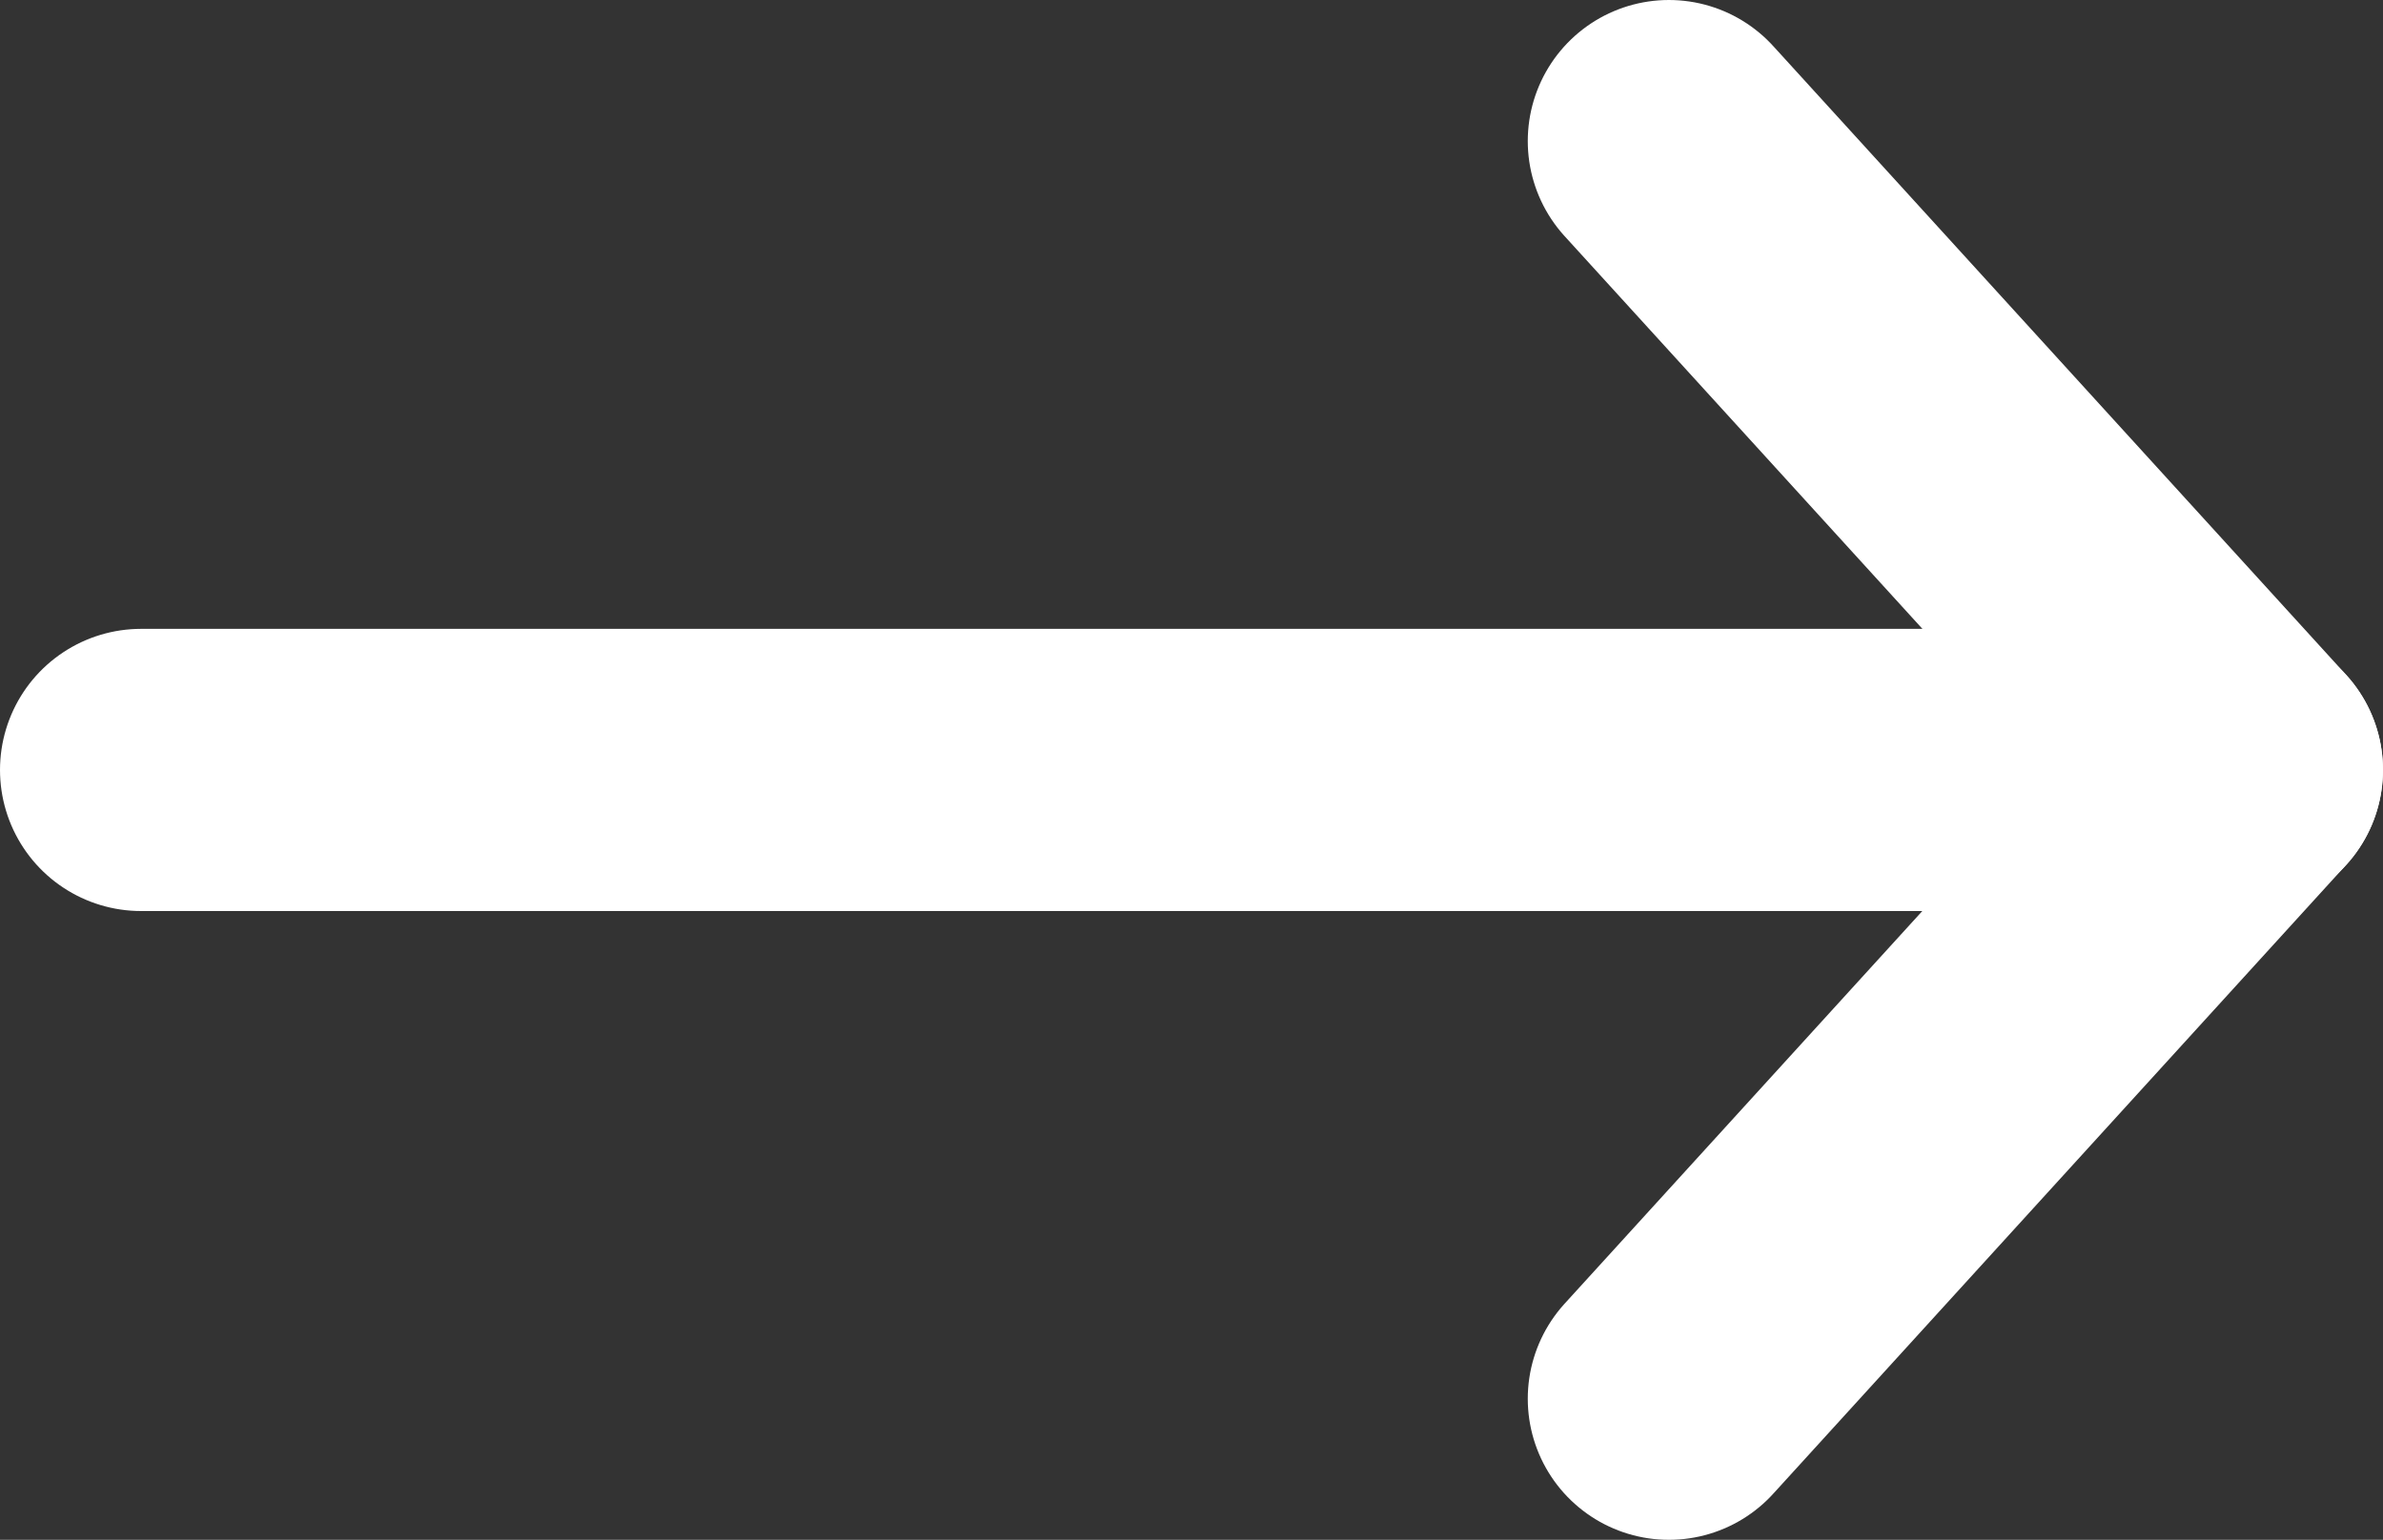
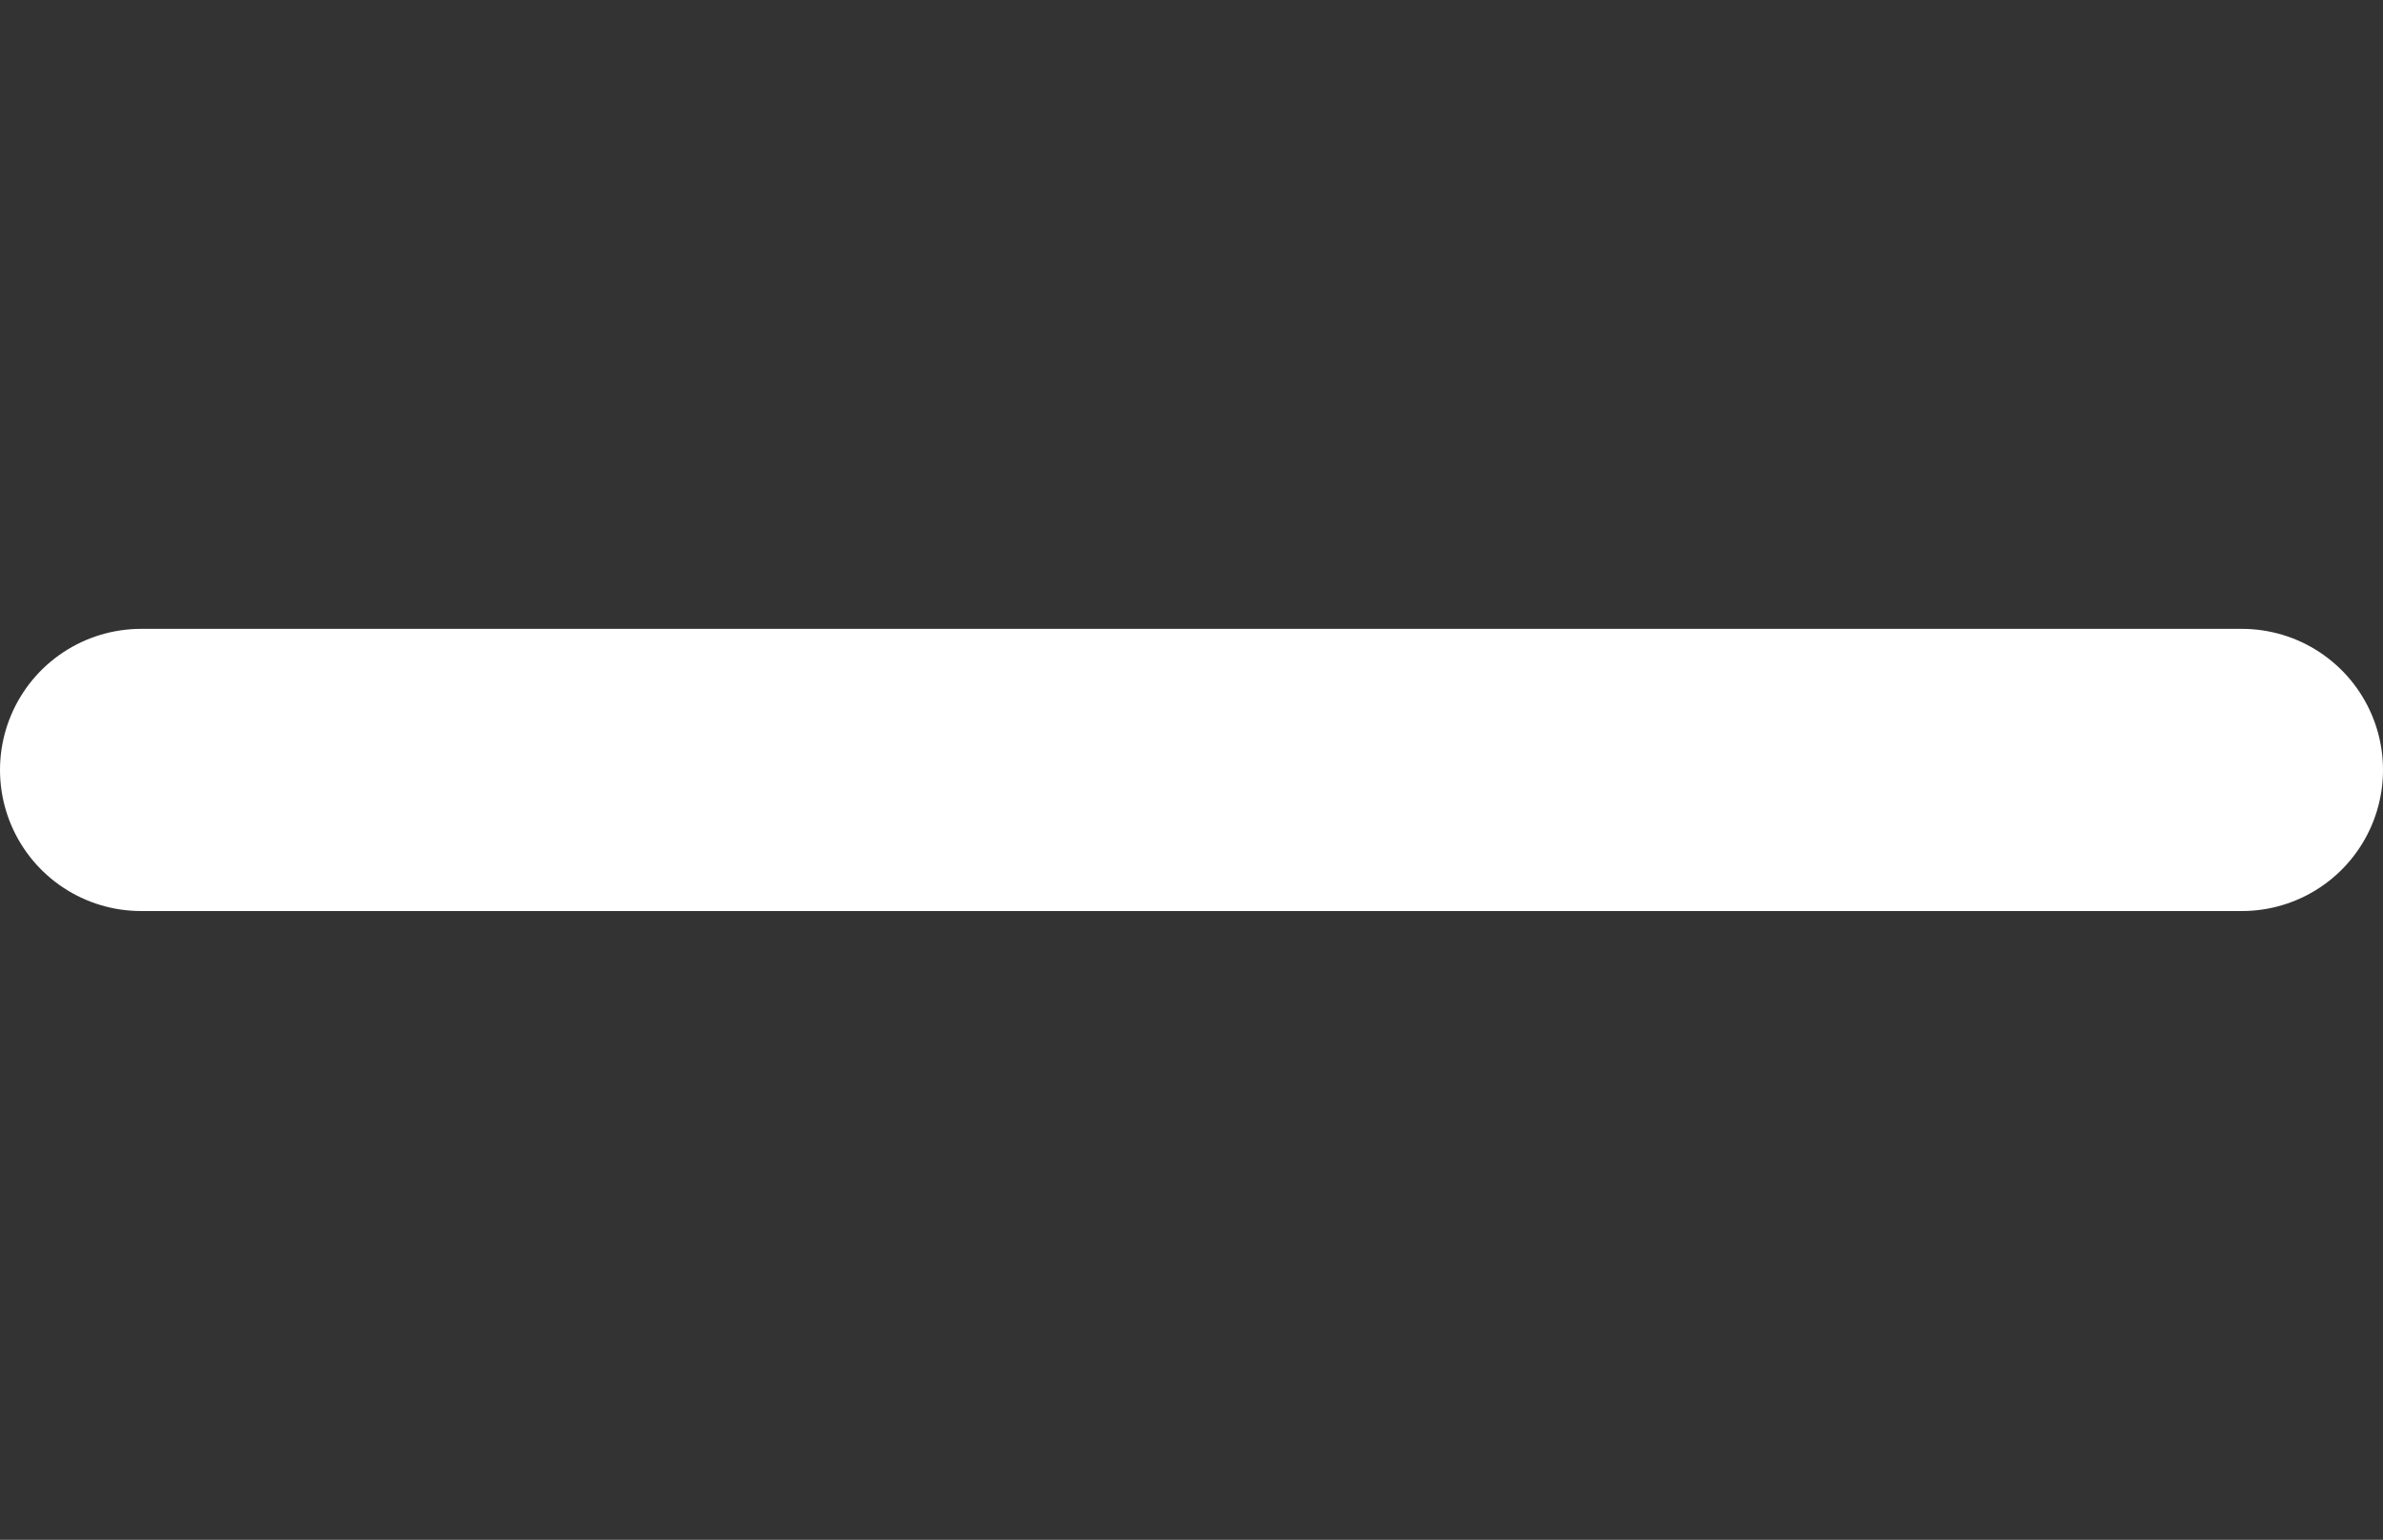
<svg xmlns="http://www.w3.org/2000/svg" viewBox="0 0 33.771 21.827">
  <rect x="0" y="0" width="33.771" height="21.827" fill="#333333" stroke="none" />
  <defs>
    <style>.a{fill:none;stroke:#fff;stroke-linecap:round;stroke-linejoin:round;stroke-miterlimit:10;stroke-width:4px;}</style>
  </defs>
  <g transform="translate(-131 113.827) rotate(-90)">
-     <path class="a" d="M111.827,149l-8.913,8.119L94,149" transform="translate(0 5.651)" />
    <line class="a" y1="29.771" transform="translate(102.913 133)" />
  </g>
</svg>